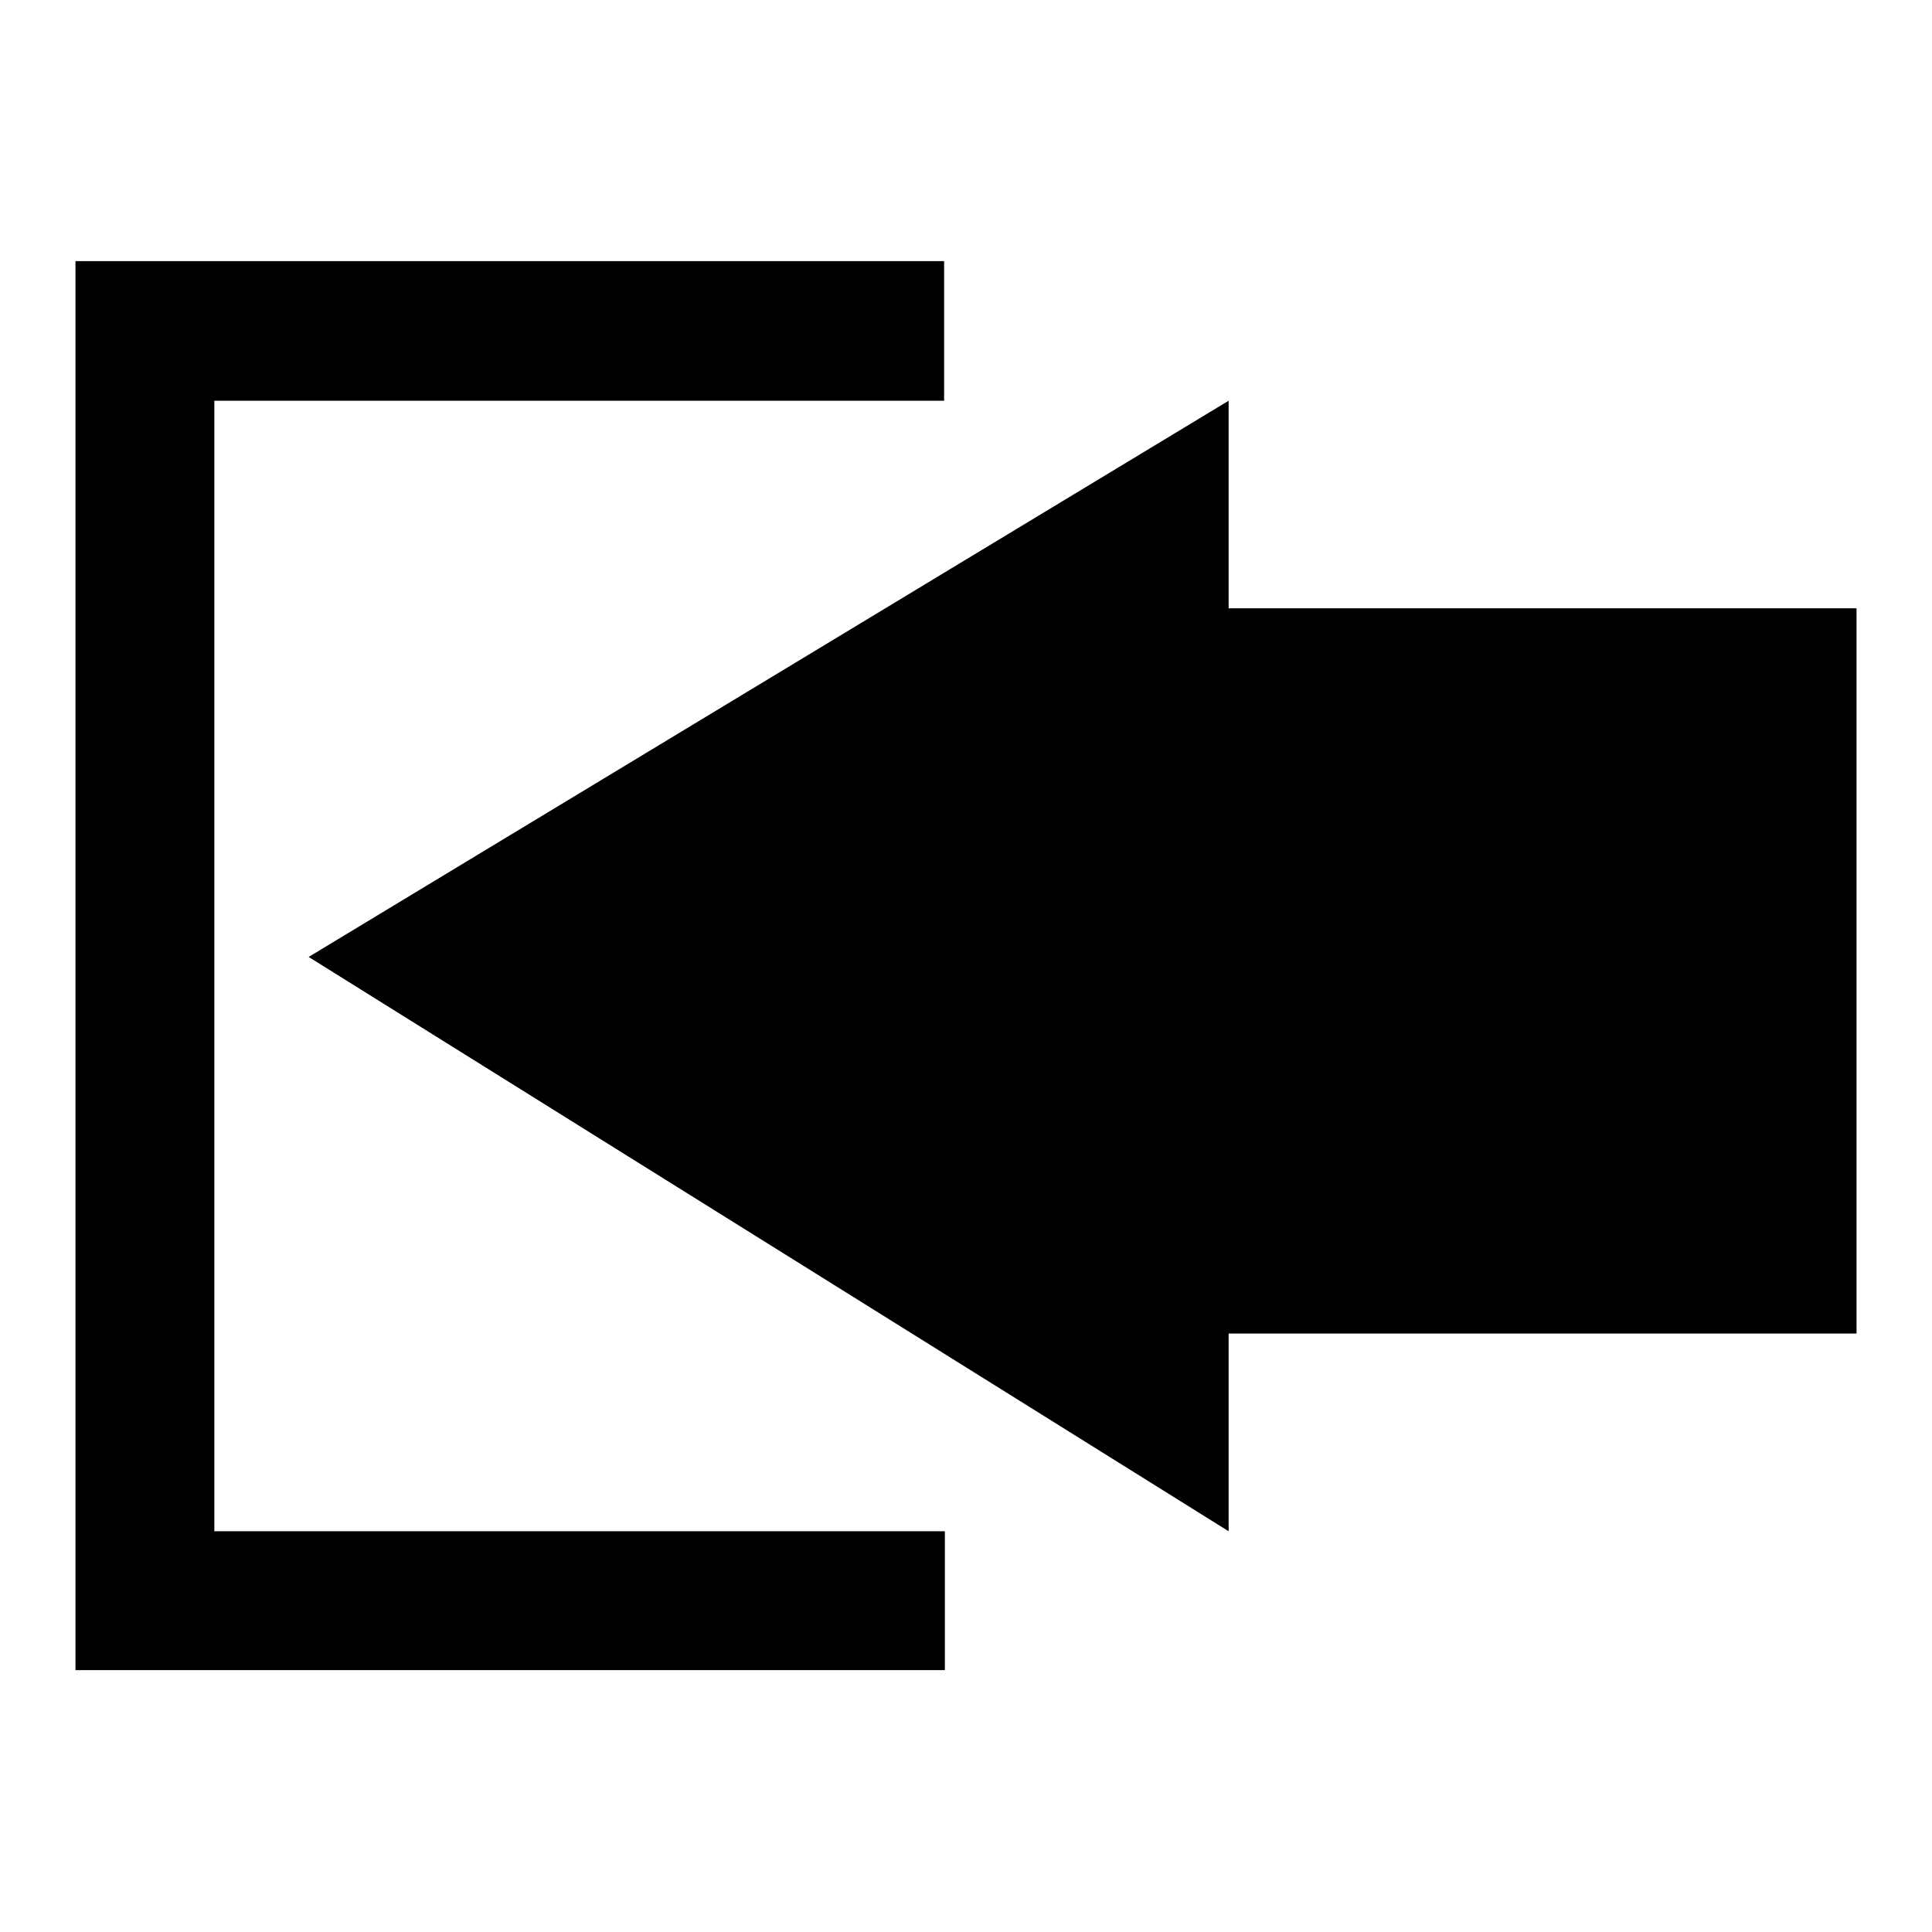
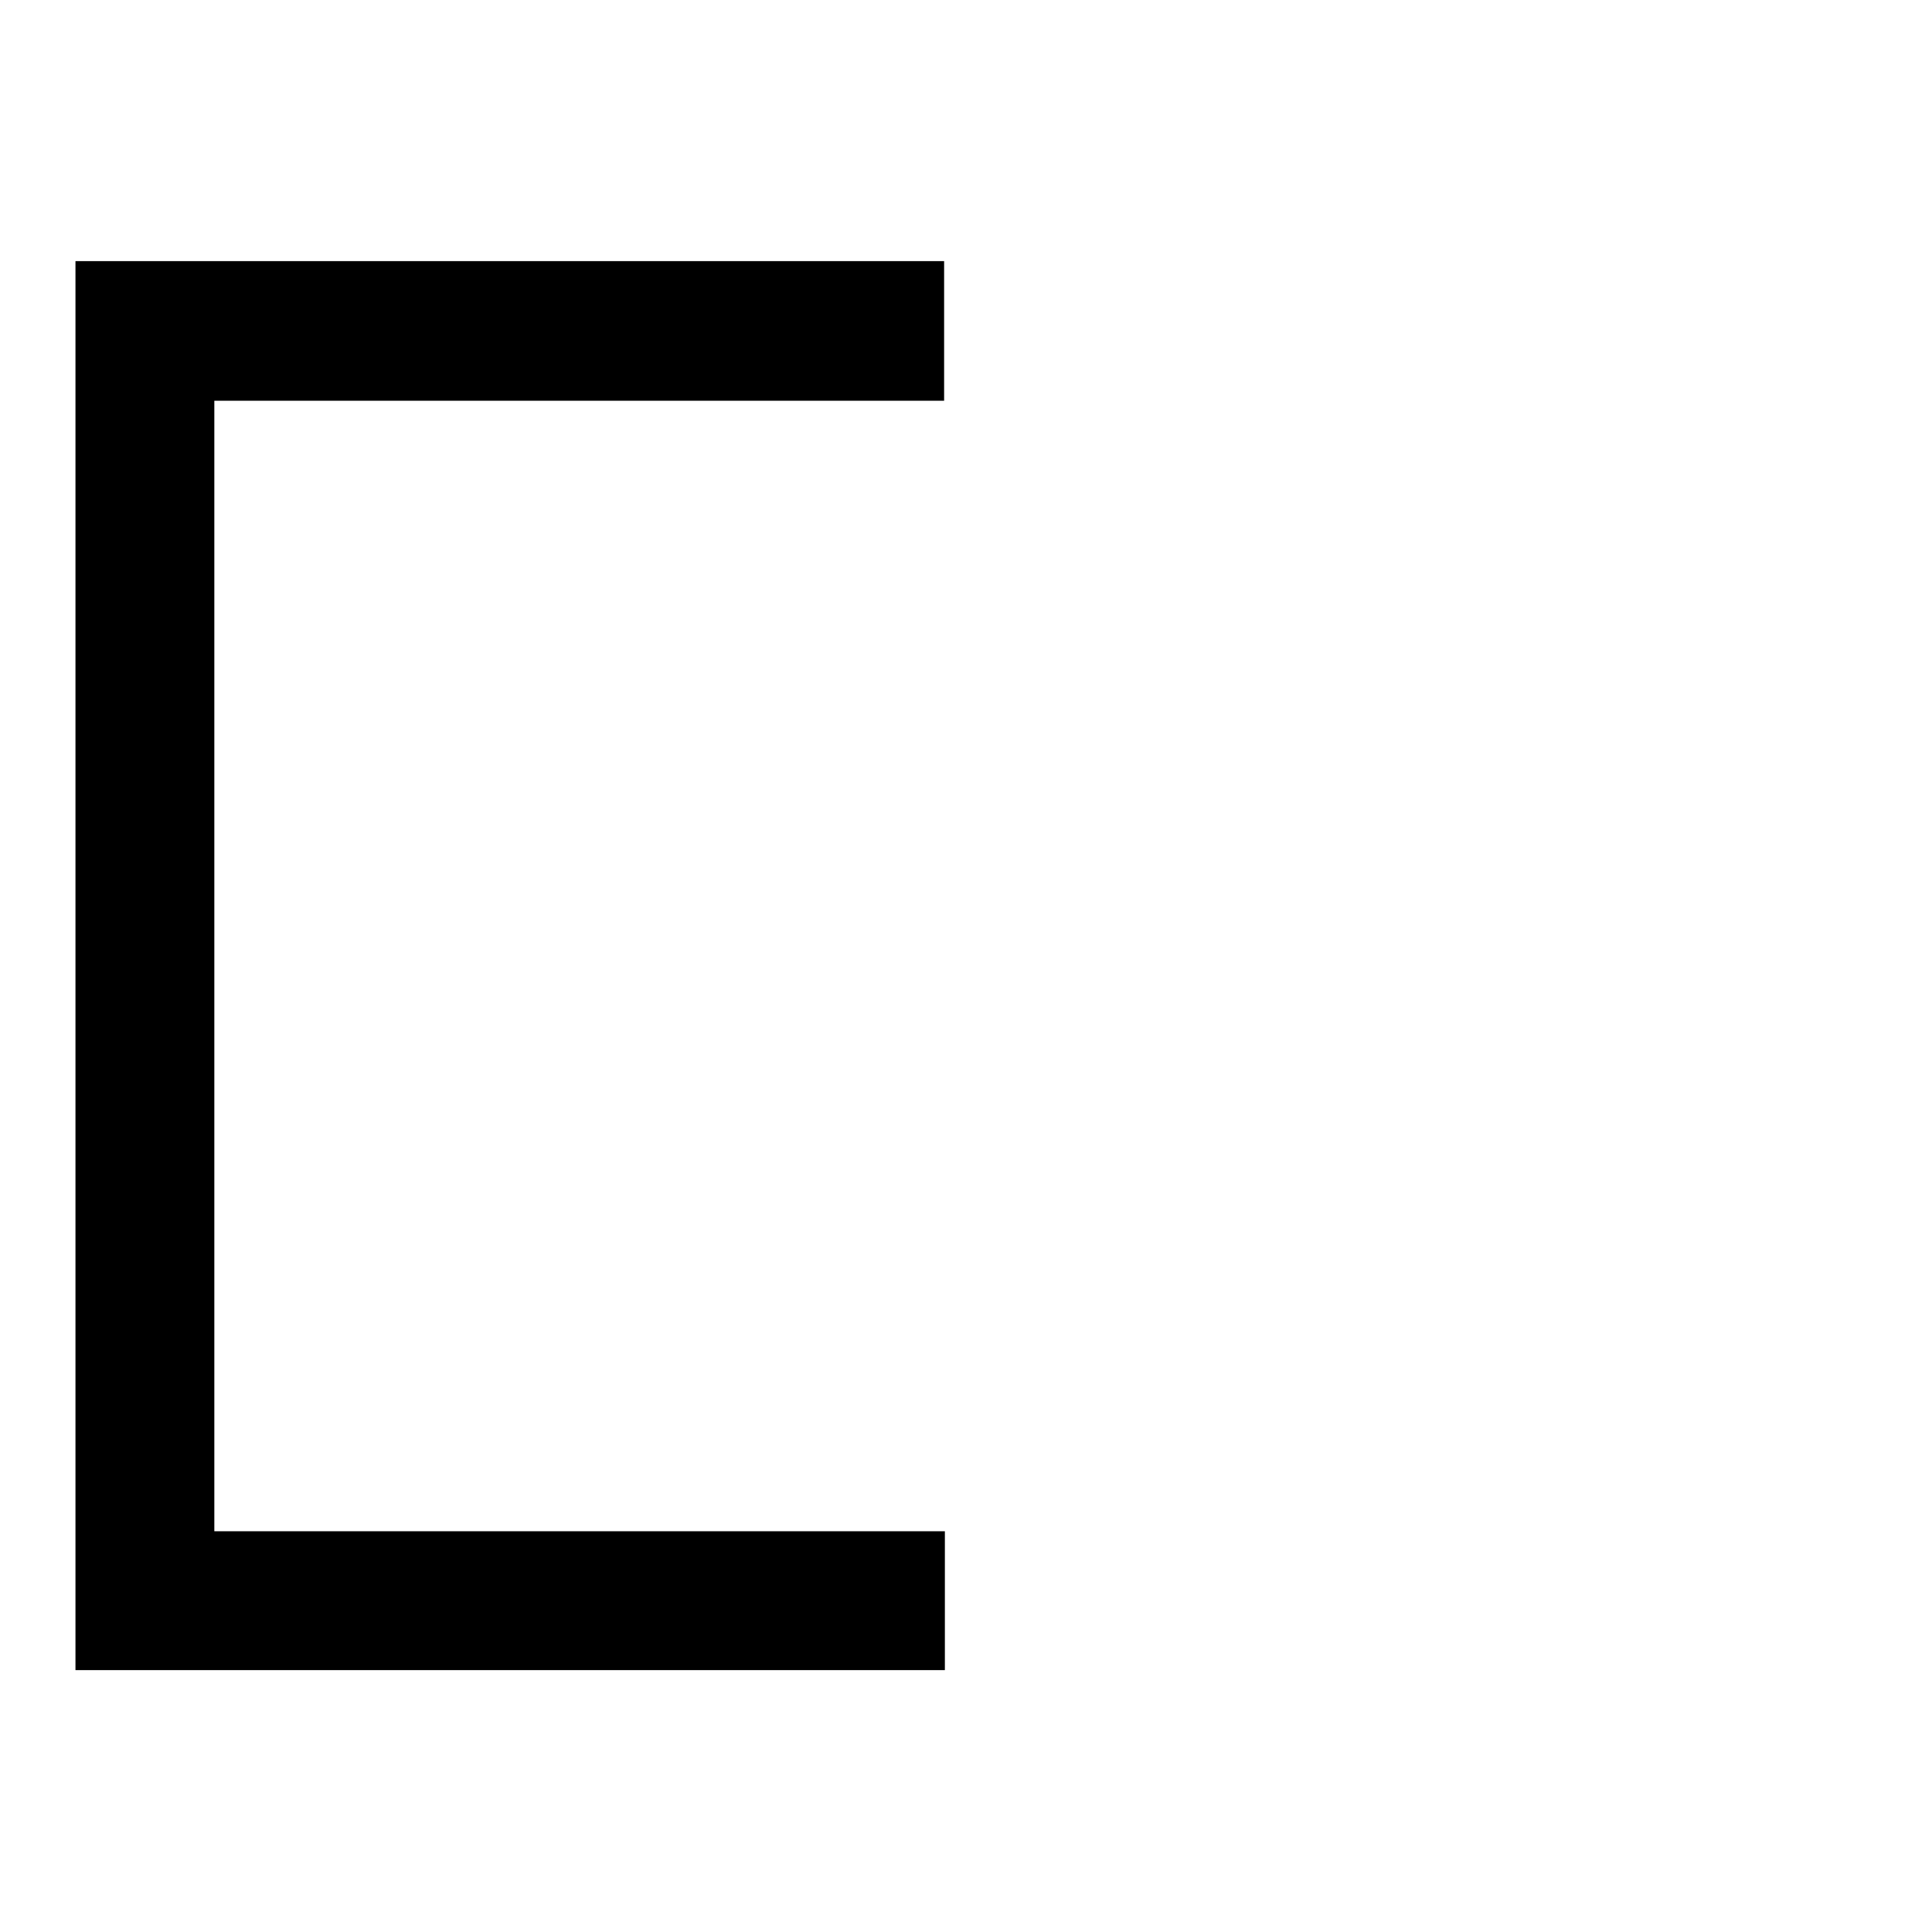
<svg xmlns="http://www.w3.org/2000/svg" version="1.1" x="0px" y="0px" viewBox="0 0 256 256" enable-background="new 0 0 256 256" xml:space="preserve">
  <g>
    <g>
      <path fill="#000000" d="M28.4,53.1h96.7V34.6H28.4H10v18.4v149.8v16v2.5h115.2v-18.4H28.4V53.1z" />
-       <path fill="#000000" d="M246,80.6h-83.2V53.1L40.9,126.8l121.9,76.1v-26.2H246V80.6z" />
    </g>
  </g>
</svg>